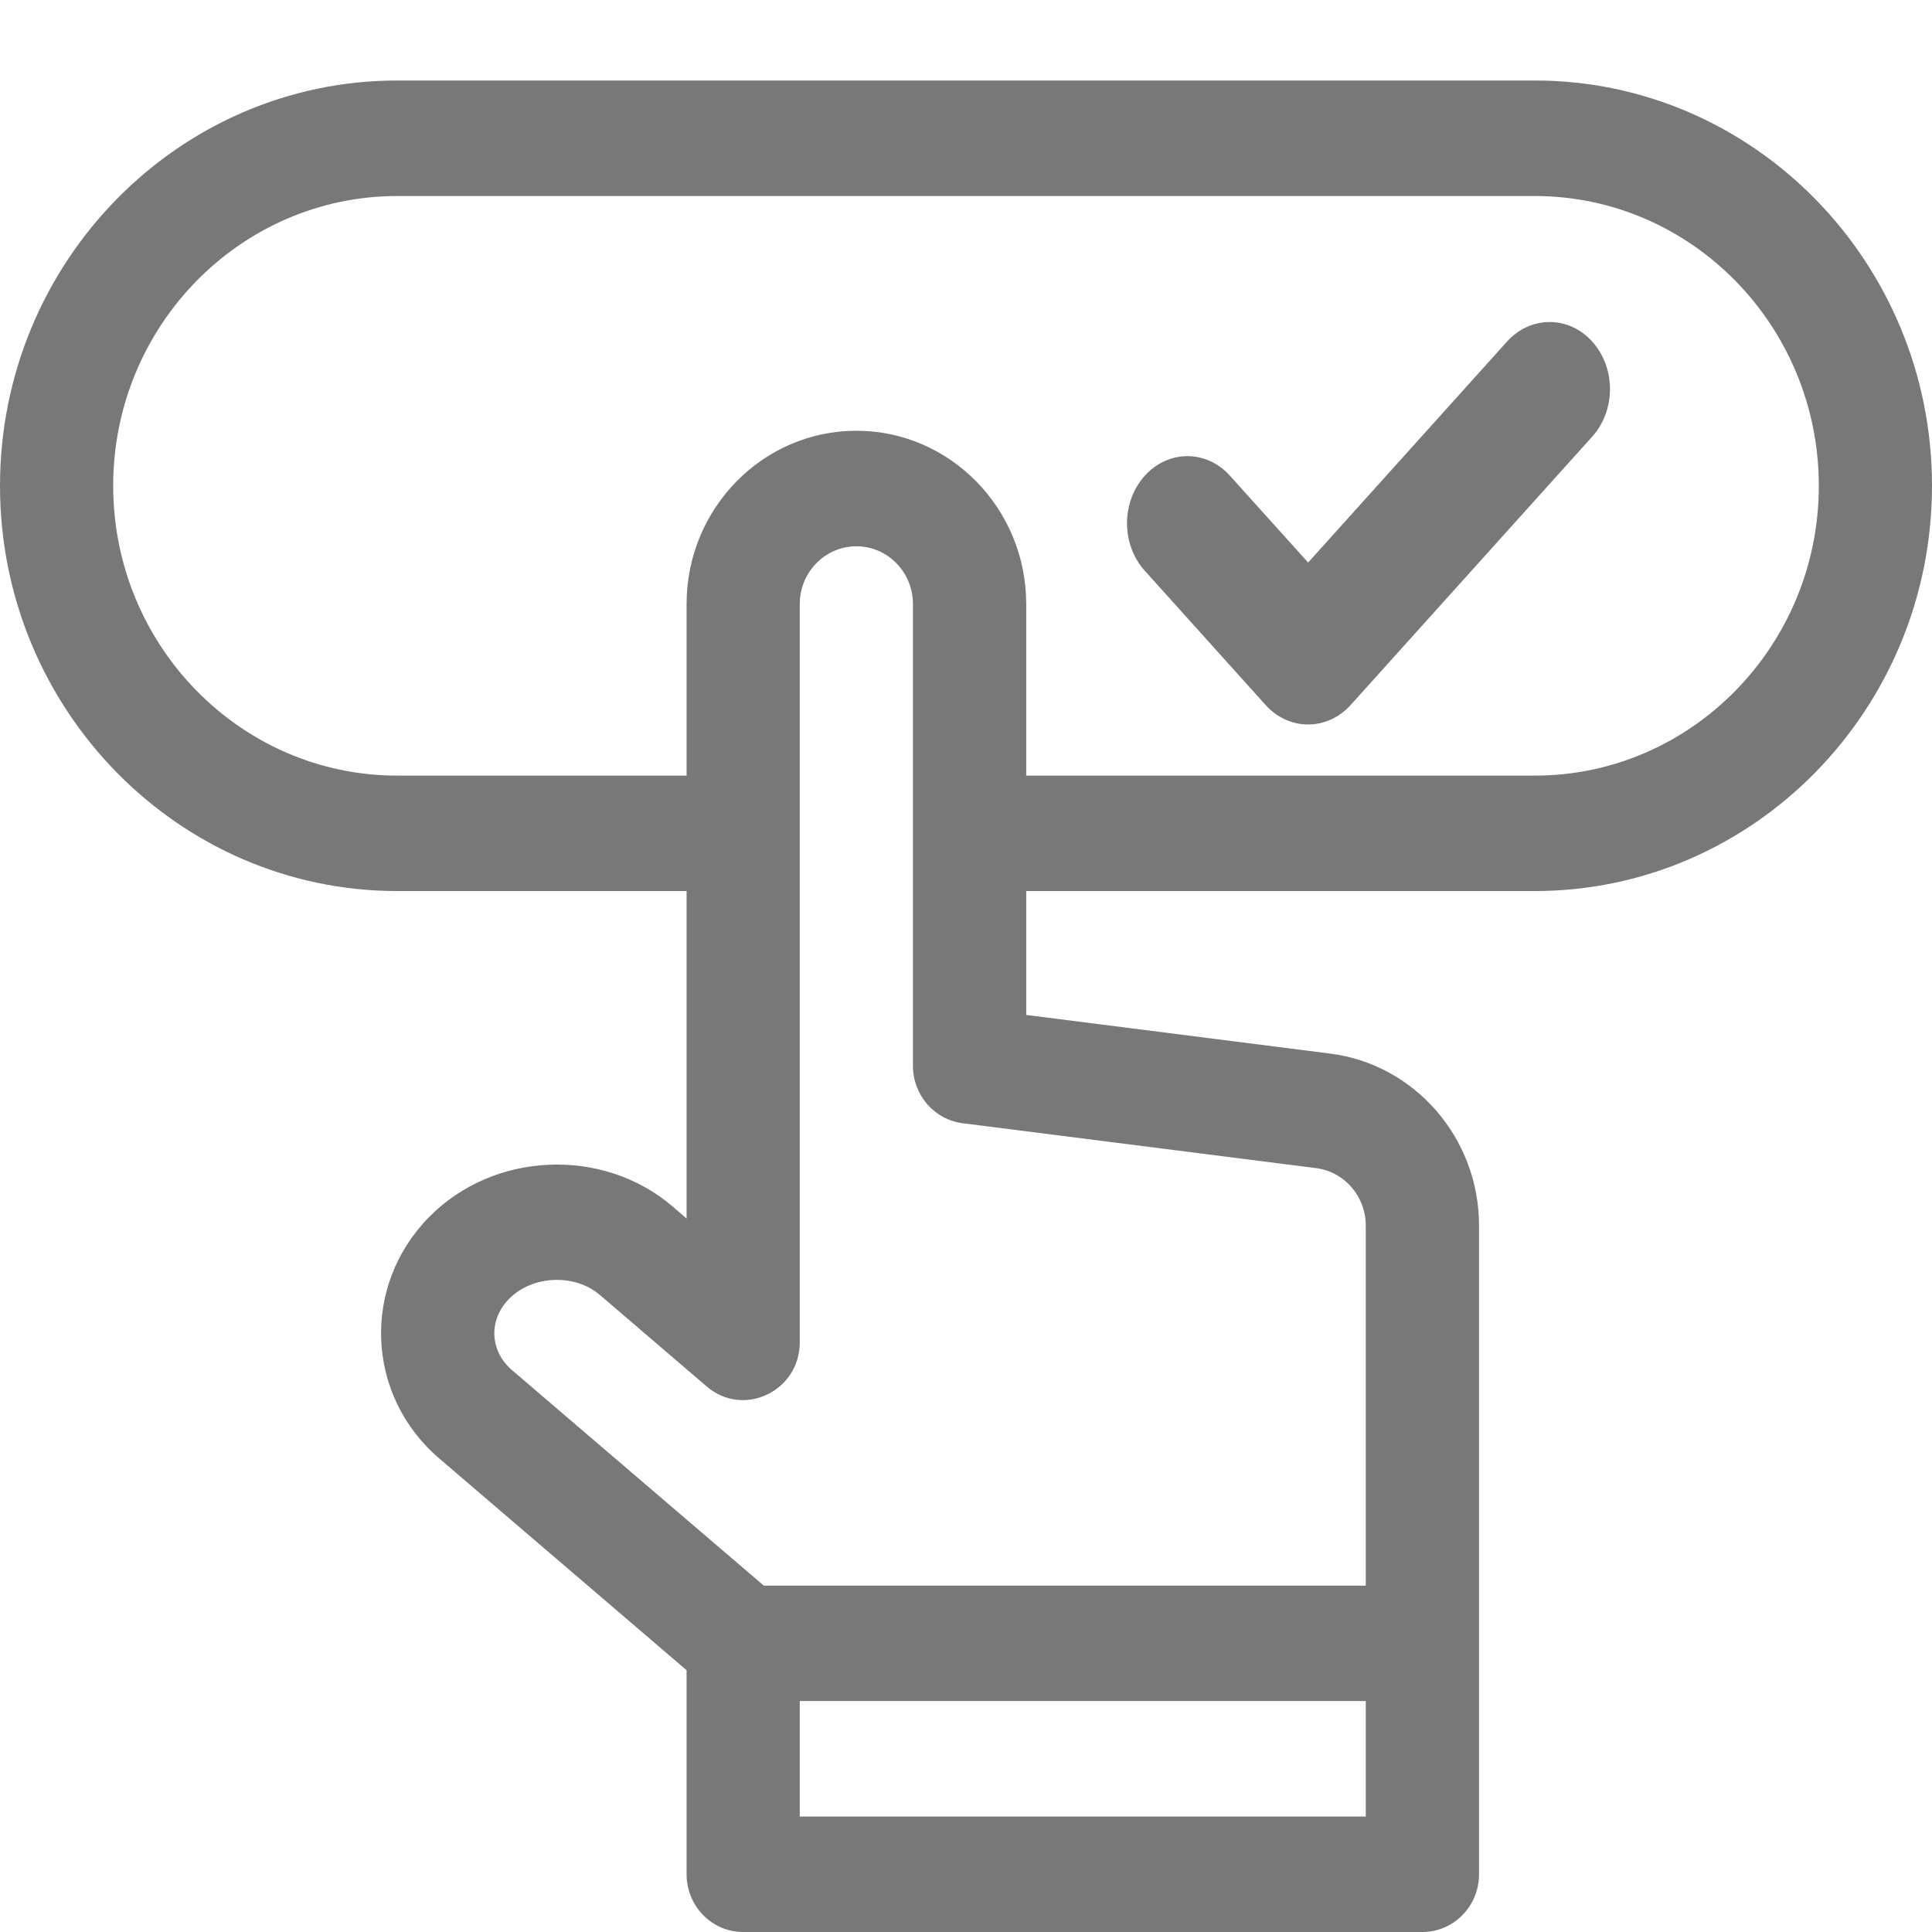
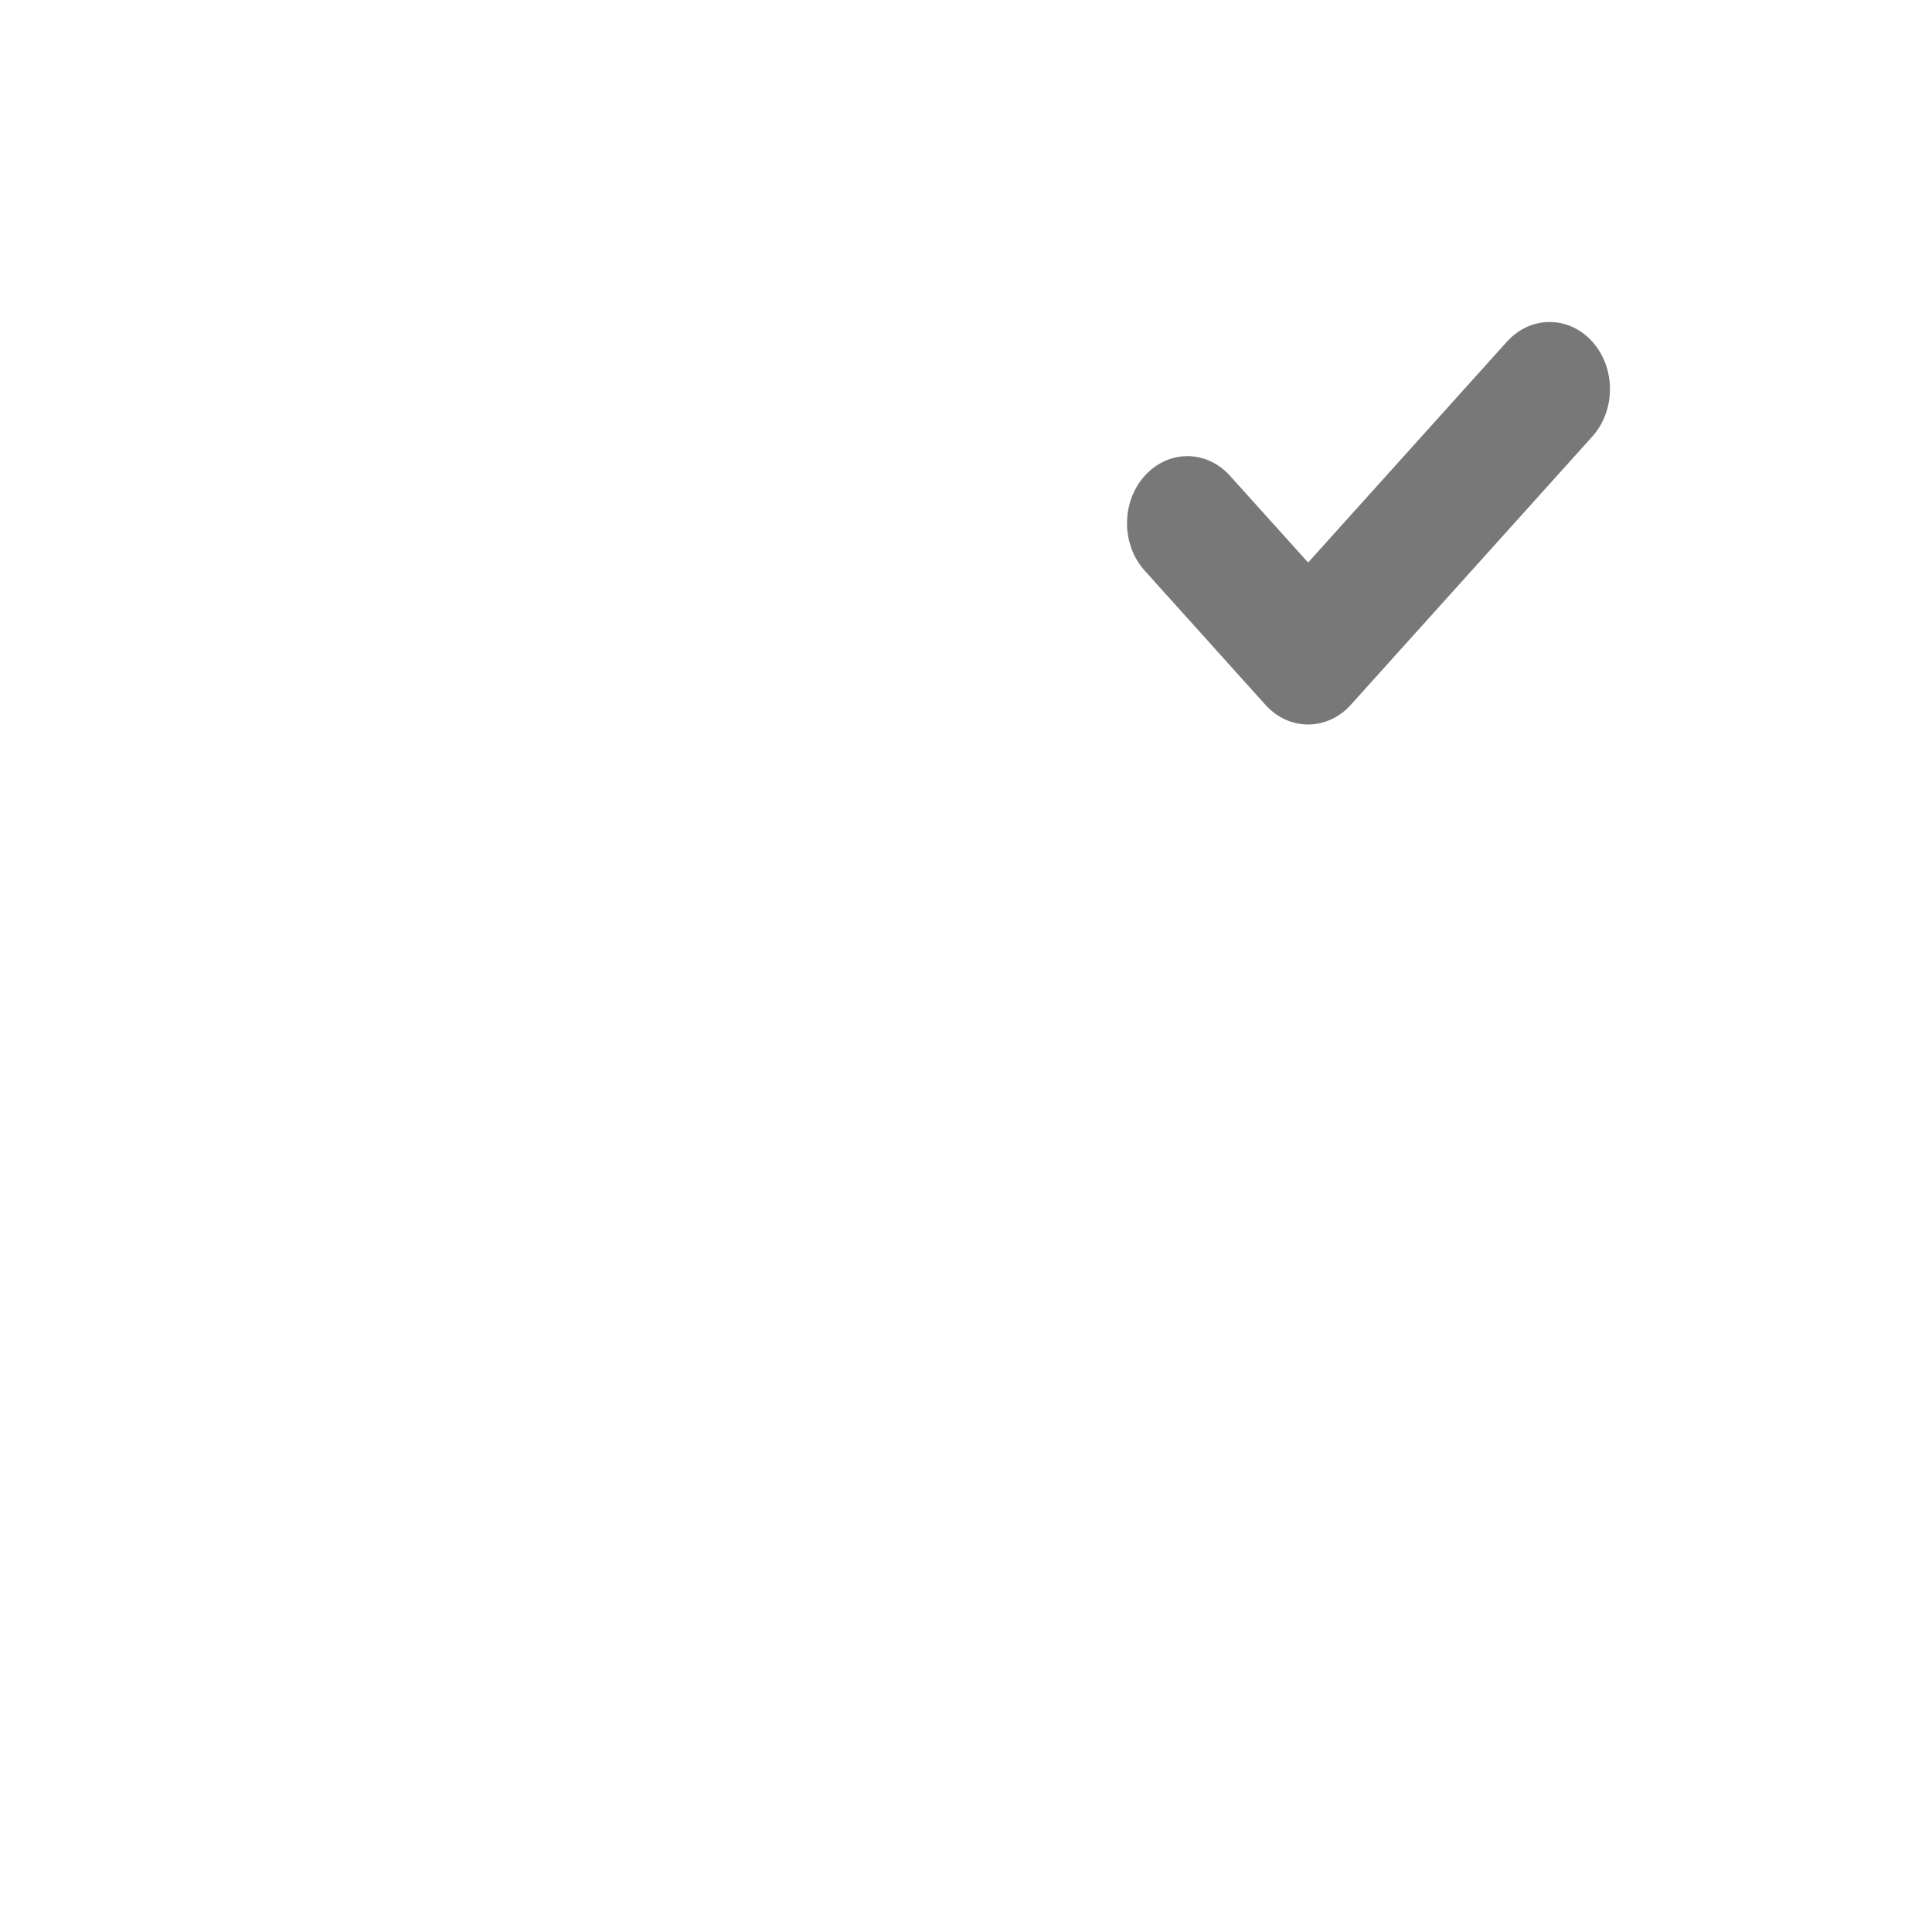
<svg xmlns="http://www.w3.org/2000/svg" viewBox="0 0 24 24" width="24px" height="24px" version="1.1">
  <title>icons / buy now</title>
  <g id="icons-/-buy-now" fill="none" fill-rule="evenodd" stroke="none" stroke-width="1">
    <g id="booking" fill="#787878" transform="translate(0 1)">
-       <path id="Shape" d="M 19.065 0 L 4.935 0 C 2.214 0 0 2.258 0 5.035 C 0 7.811 2.214 10.069 4.935 10.069 L 8.529 10.069 L 8.529 14.137 L 8.354 13.986 C 7.486 13.244 6.129 13.304 5.328 14.121 C 4.489 14.977 4.544 16.337 5.457 17.118 L 8.529 19.748 L 8.529 22.283 C 8.529 22.679 8.844 23 9.232 23 L 17.669 23 C 18.058 23 18.373 22.679 18.373 22.283 L 18.373 14.223 C 18.373 13.14 17.578 12.222 16.524 12.088 L 12.748 11.608 L 12.748 10.069 L 19.065 10.069 C 21.786 10.069 24 7.811 24 5.034 C 24 2.258 21.786 0 19.065 0 Z M 9.935 21.566 L 9.935 20.131 L 16.966 20.131 L 16.966 21.566 L 9.935 21.566 Z M 16.35 13.511 C 16.701 13.556 16.966 13.862 16.966 14.223 L 16.966 18.697 L 9.488 18.697 L 6.36 16.02 C 6.083 15.782 6.066 15.397 6.323 15.136 C 6.611 14.842 7.137 14.818 7.45 15.085 L 8.78 16.224 C 9.236 16.615 9.935 16.283 9.935 15.675 L 9.935 6.503 C 9.935 6.108 10.251 5.786 10.638 5.786 C 11.026 5.786 11.341 6.108 11.341 6.503 L 11.341 12.241 C 11.341 12.603 11.606 12.908 11.958 12.953 L 16.35 13.511 Z M 19.065 8.635 L 12.748 8.635 L 12.748 6.503 C 12.748 5.317 11.801 4.351 10.638 4.351 C 9.475 4.351 8.529 5.317 8.529 6.503 L 8.529 8.635 L 4.935 8.635 C 2.989 8.635 1.406 7.02 1.406 5.035 C 1.406 3.05 2.989 1.435 4.935 1.435 L 19.065 1.435 C 21.011 1.435 22.594 3.049 22.594 5.035 C 22.594 7.02 21.011 8.635 19.065 8.635 L 19.065 8.635 Z" />
      <path id="Path" d="M 18.72 3.244 L 16.25 5.988 L 15.28 4.911 C 14.988 4.585 14.513 4.585 14.22 4.911 C 13.927 5.236 13.927 5.764 14.22 6.089 L 15.72 7.756 C 16.012 8.081 16.487 8.081 16.78 7.756 L 19.78 4.423 C 20.073 4.097 20.073 3.57 19.78 3.244 C 19.488 2.919 19.013 2.919 18.72 3.244 Z" />
    </g>
  </g>
</svg>